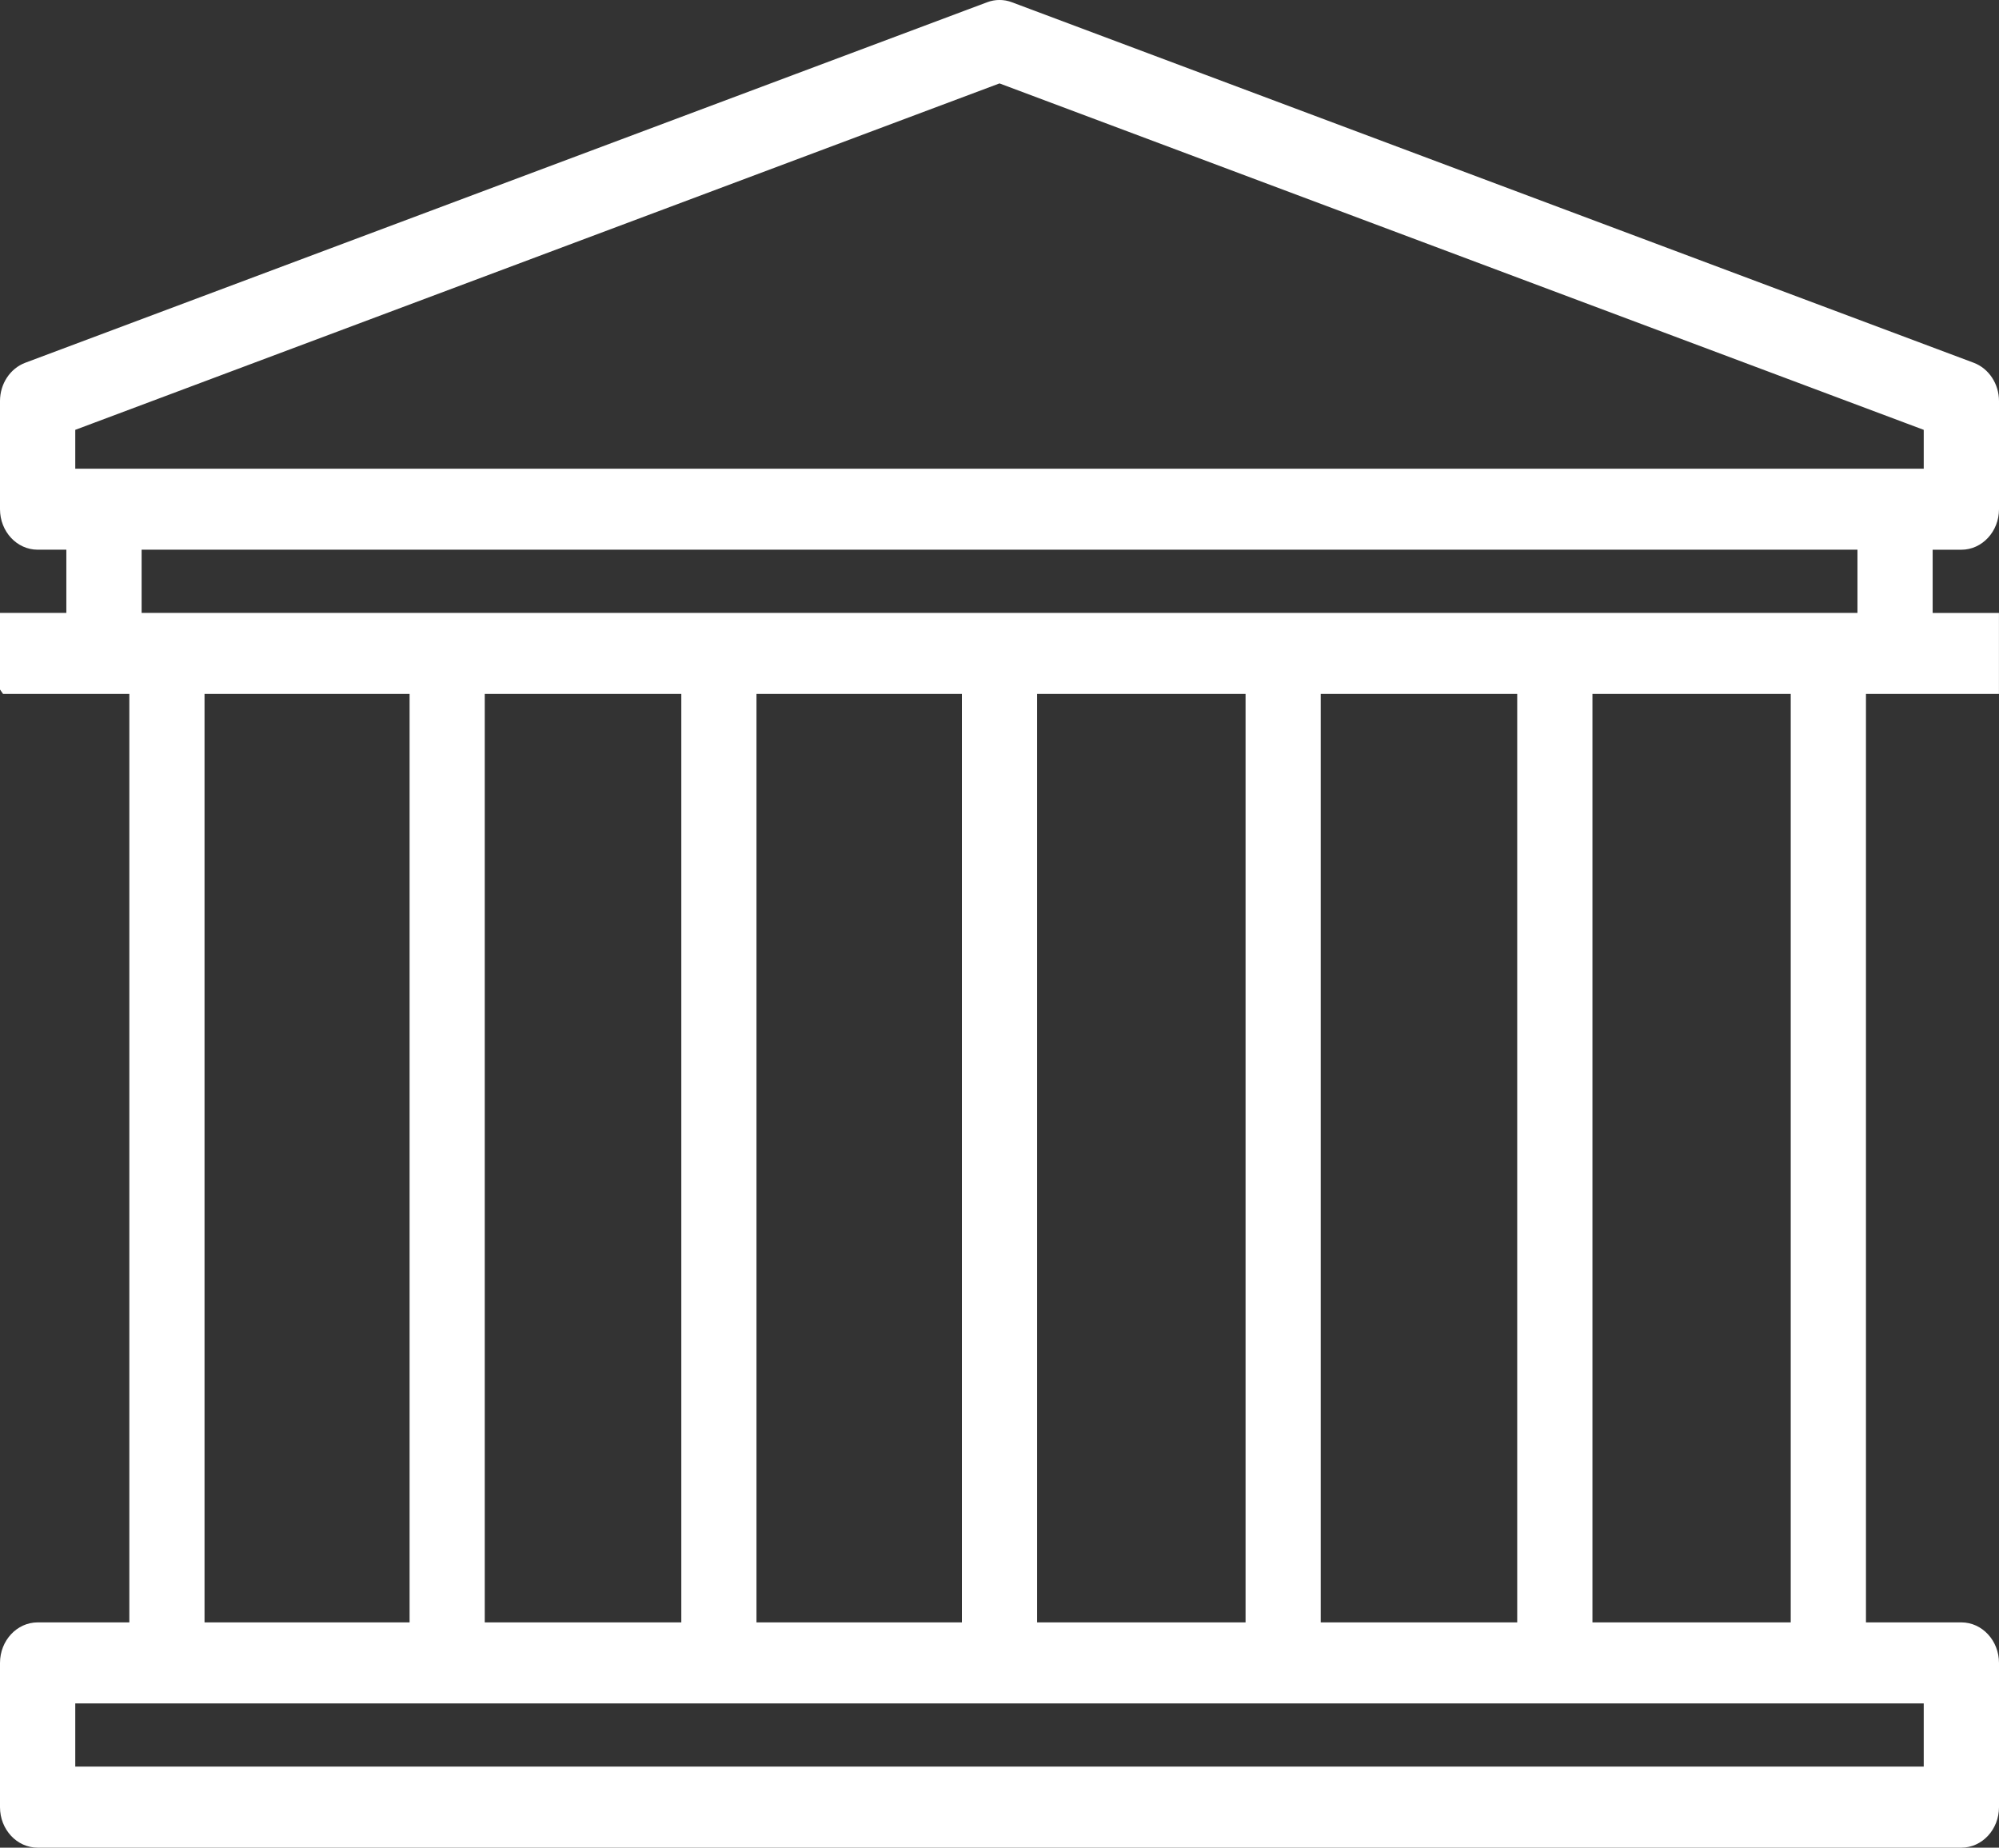
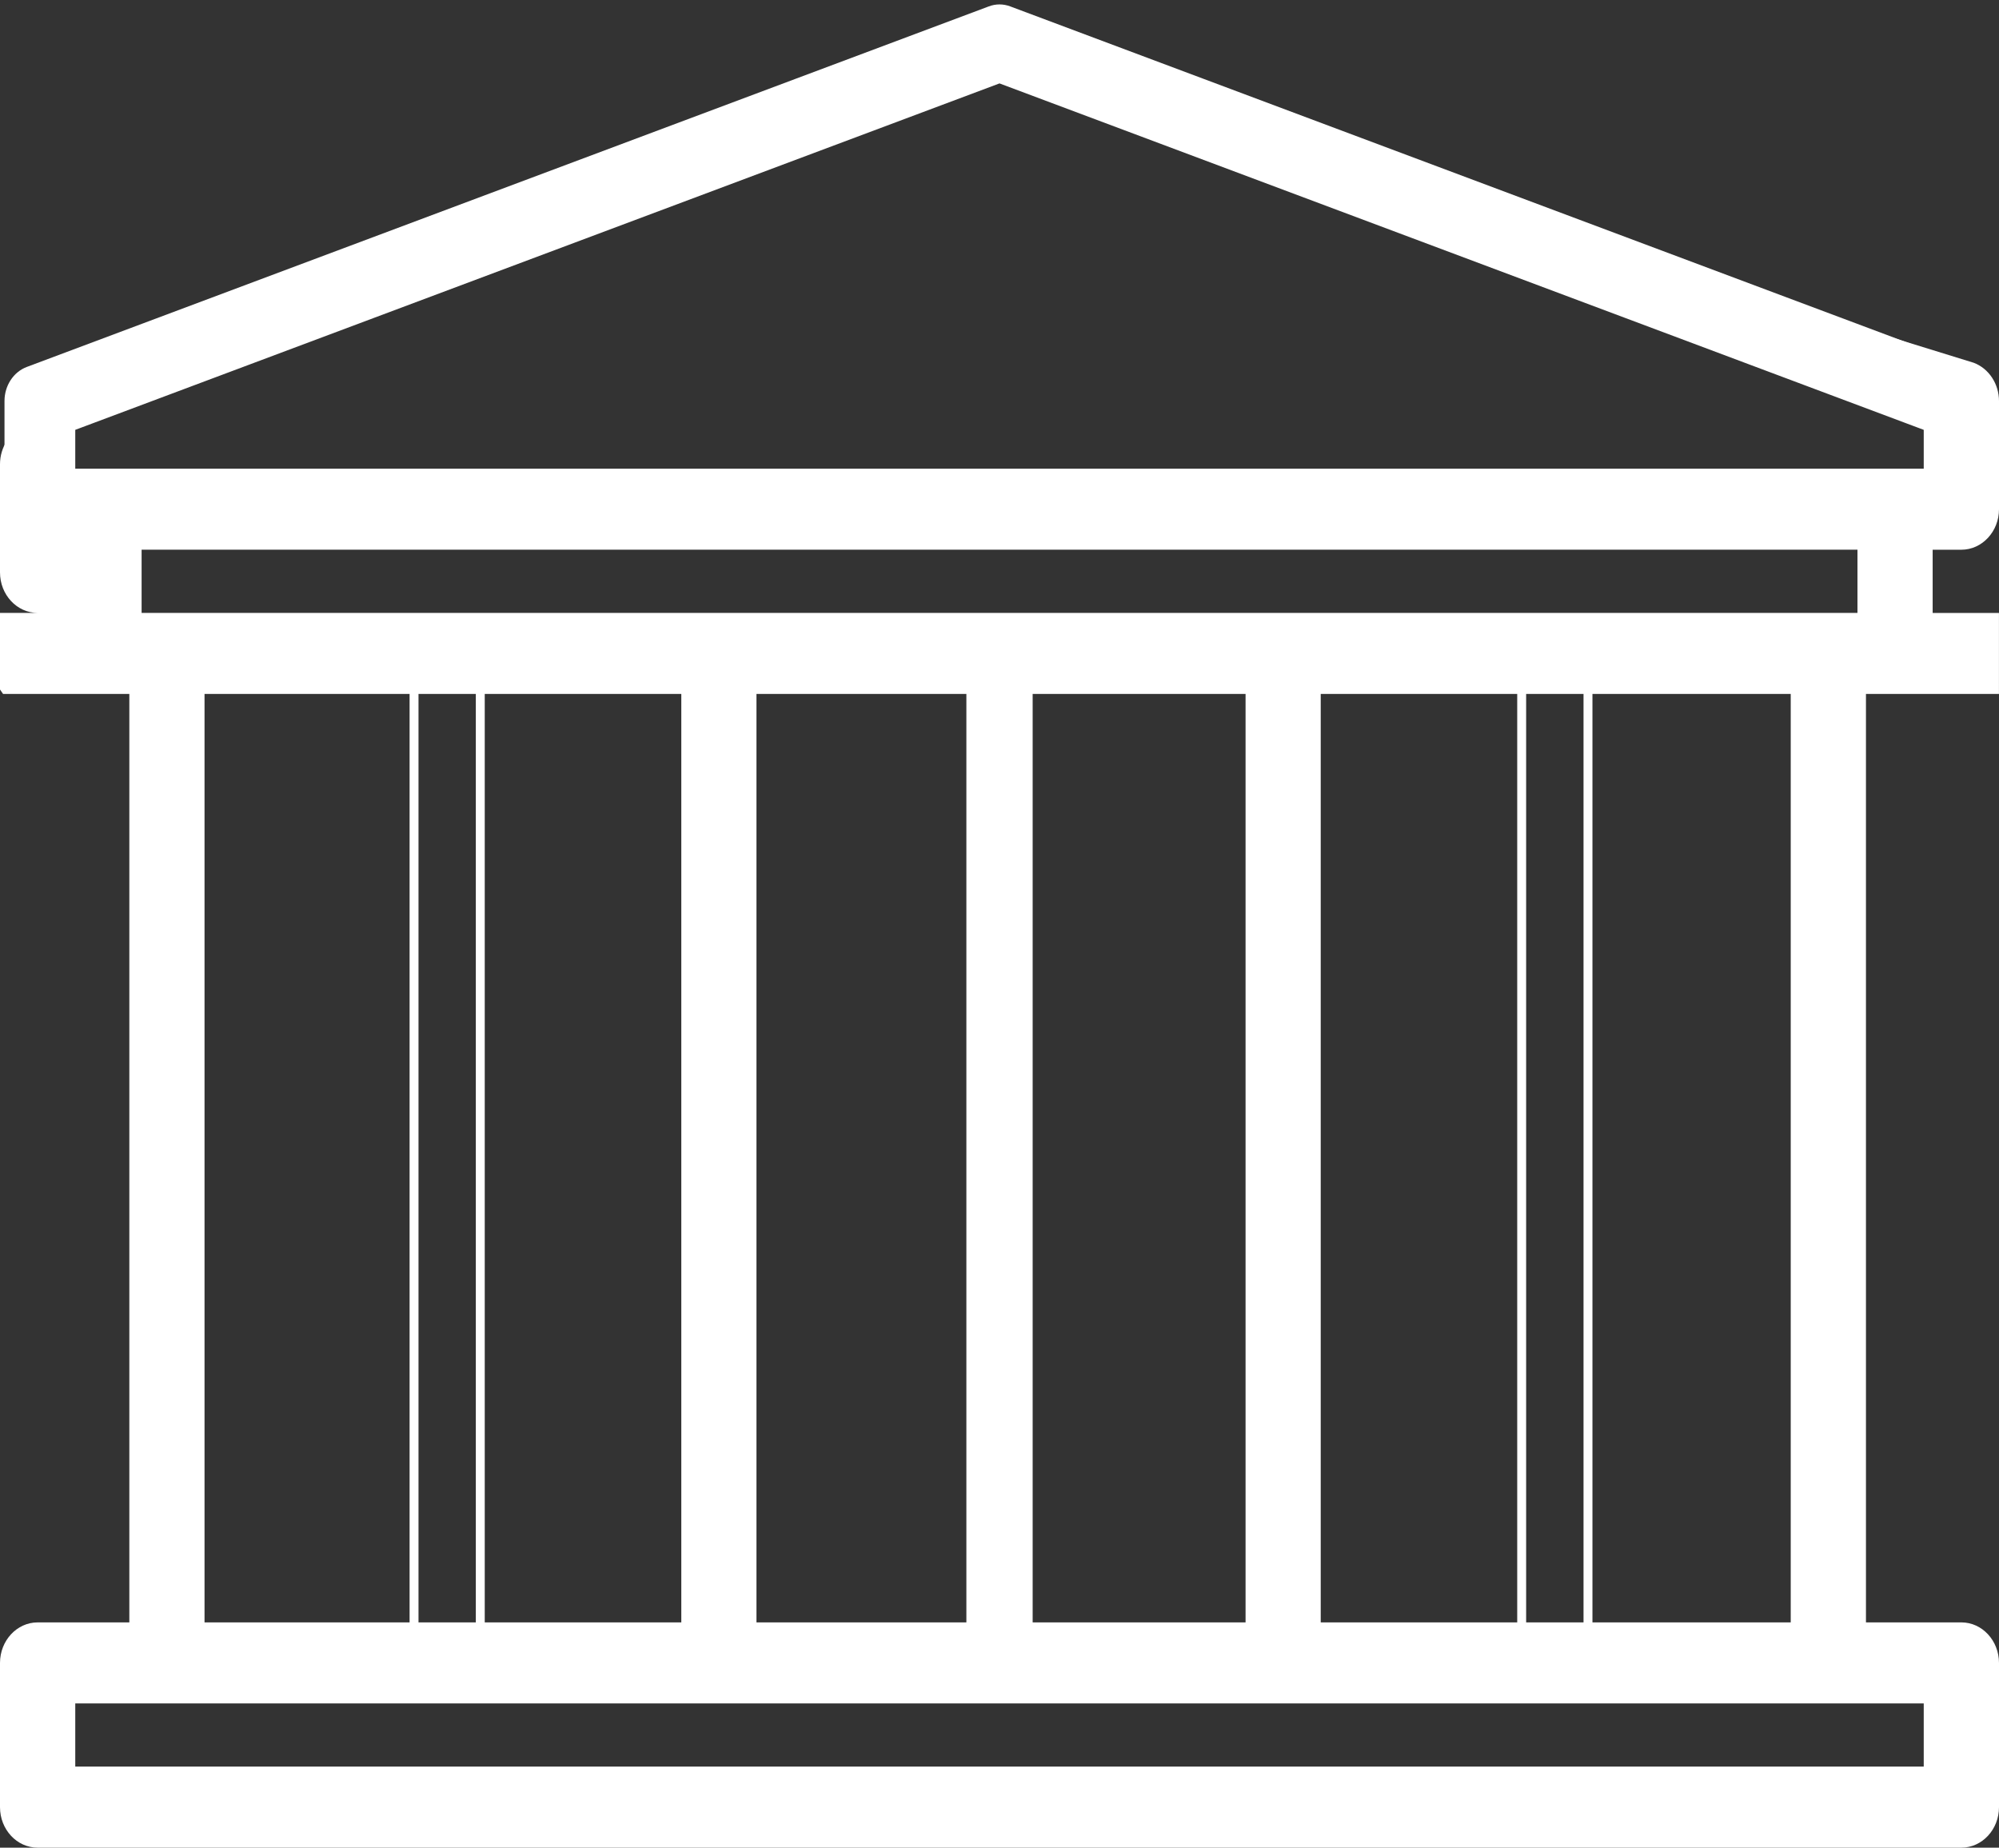
<svg xmlns="http://www.w3.org/2000/svg" version="1.1" id="Calque_22" x="0px" y="0px" width="56.014px" height="51.77px" viewBox="-5.207 -169.074 56.014 51.77" enable-background="new -5.207 -169.074 56.014 51.77" xml:space="preserve">
  <rect x="-5.207" y="-169.074" width="56.014" height="51.77" fill="#333333" stroke="none" />
  <g>
    <g>
      <path fill="#FFFFFF" d="M49.753-153.797c0.514,0,0.929-0.452,0.929-1.01v-3.031c0-0.43-0.253-0.813-0.626-0.955l-26.953-10.101    c-0.196-0.075-0.409-0.075-0.605,0l-26.953,10.101c-0.375,0.141-0.626,0.524-0.626,0.955v3.031c0,0.558,0.417,1.01,0.93,1.01    h0.929v2.021h-1.859v2.021h0.086h55.677v-2.021h-1.858v-2.021H49.753z M46.966-151.776h-48.33v-2.021h48.33V-151.776z     M-3.223-155.816v-1.301l26.023-9.754l26.023,9.754v1.301H-3.223z" />
-       <path fill="#FFFFFF" d="M50.807-149.63H-5.121l-0.086-0.125v-2.146h1.859v-1.771h-0.804c-0.582,0-1.055-0.509-1.055-1.135v-3.031    c0-0.482,0.284-0.912,0.708-1.072l26.953-10.101c0.222-0.085,0.471-0.085,0.694,0L50.1-158.909    c0.423,0.16,0.707,0.591,0.707,1.072v3.031c0,0.625-0.473,1.135-1.054,1.135h-0.805v1.771h1.858V-149.63L50.807-149.63z     M-4.957-149.88h55.514v-1.771h-1.858v-2.271h1.055c0.443,0,0.804-0.397,0.804-0.885v-3.031c0-0.377-0.219-0.714-0.545-0.838    l-26.953-10.101c-0.168-0.064-0.35-0.064-0.516,0l-26.954,10.102c-0.326,0.123-0.545,0.459-0.545,0.837v3.031    c0,0.488,0.361,0.885,0.805,0.885h1.054v2.271h-1.859V-149.88L-4.957-149.88z M47.091-151.651h-48.58v-2.271h48.58V-151.651    L47.091-151.651z M-1.239-151.901h48.08v-1.771h-48.08V-151.901L-1.239-151.901z M48.948-155.691H-3.348v-1.512l0.081-0.031    l26.067-9.77l0.044,0.016l26.104,9.785V-155.691L48.948-155.691z M-3.098-155.941h51.796v-1.089L22.8-166.737l-25.898,9.707    V-155.941L-3.098-155.941z" />
+       <path fill="#FFFFFF" d="M50.807-149.63H-5.121l-0.086-0.125v-2.146h1.859h-0.804c-0.582,0-1.055-0.509-1.055-1.135v-3.031    c0-0.482,0.284-0.912,0.708-1.072l26.953-10.101c0.222-0.085,0.471-0.085,0.694,0L50.1-158.909    c0.423,0.16,0.707,0.591,0.707,1.072v3.031c0,0.625-0.473,1.135-1.054,1.135h-0.805v1.771h1.858V-149.63L50.807-149.63z     M-4.957-149.88h55.514v-1.771h-1.858v-2.271h1.055c0.443,0,0.804-0.397,0.804-0.885v-3.031c0-0.377-0.219-0.714-0.545-0.838    l-26.953-10.101c-0.168-0.064-0.35-0.064-0.516,0l-26.954,10.102c-0.326,0.123-0.545,0.459-0.545,0.837v3.031    c0,0.488,0.361,0.885,0.805,0.885h1.054v2.271h-1.859V-149.88L-4.957-149.88z M47.091-151.651h-48.58v-2.271h48.58V-151.651    L47.091-151.651z M-1.239-151.901h48.08v-1.771h-48.08V-151.901L-1.239-151.901z M48.948-155.691H-3.348v-1.512l0.081-0.031    l26.067-9.77l0.044,0.016l26.104,9.785V-155.691L48.948-155.691z M-3.098-155.941h51.796v-1.089L22.8-166.737l-25.898,9.707    V-155.941L-3.098-155.941z" />
    </g>
    <g>
      <path fill="#FFFFFF" d="M49.753-123.491h-0.93H-3.223h-0.929c-0.513,0-0.93,0.453-0.93,1.011v4.041c0,0.557,0.417,1.01,0.93,1.01    h53.905c0.514,0,0.929-0.453,0.929-1.01v-4.041C50.682-123.039,50.267-123.491,49.753-123.491z M48.823-119.45H-3.223v-2.02    h52.046V-119.45z" />
      <path fill="#FFFFFF" d="M49.753-117.304H-4.152c-0.582,0-1.055-0.509-1.055-1.135v-4.041c0-0.626,0.473-1.136,1.055-1.136h53.905    c0.581,0,1.054,0.51,1.054,1.136v4.041C50.807-117.813,50.334-117.304,49.753-117.304L49.753-117.304z M-4.152-123.366    c-0.444,0-0.805,0.397-0.805,0.886v4.041c0,0.488,0.361,0.885,0.805,0.885h53.905c0.443,0,0.804-0.397,0.804-0.885v-4.041    c0-0.489-0.36-0.886-0.804-0.886H-4.152L-4.152-123.366z M48.948-119.325H-3.348v-2.27h52.296V-119.325L48.948-119.325z     M-3.098-119.575h51.796v-1.77H-3.098V-119.575L-3.098-119.575z" />
    </g>
  </g>
  <g>
    <rect x="-1.458" y="-149.952" fill="#FFFFFF" width="1.857" height="27.23" />
    <path fill="#FFFFFF" d="M0.524-122.596h-2.107v-27.48h2.107V-122.596L0.524-122.596z M-1.333-122.846h1.607v-26.98h-1.607V-122.846   L-1.333-122.846z" />
  </g>
  <g>
-     <rect x="6.395" y="-149.952" fill="#FFFFFF" width="1.856" height="27.23" />
    <path fill="#FFFFFF" d="M8.376-122.596H6.27v-27.48h2.106V-122.596L8.376-122.596z M6.52-122.846h1.606v-26.98H6.52V-122.846   L6.52-122.846z" />
  </g>
  <g>
    <rect x="14.008" y="-149.952" fill="#FFFFFF" width="1.856" height="27.23" />
    <path fill="#FFFFFF" d="M15.99-122.596h-2.106v-27.48h2.106V-122.596L15.99-122.596z M14.133-122.846h1.606v-26.98h-1.606V-122.846   L14.133-122.846z" />
  </g>
  <g>
    <rect x="21.872" y="-149.952" fill="#FFFFFF" width="1.857" height="27.23" />
-     <path fill="#FFFFFF" d="M23.854-122.596h-2.107v-27.48h2.107V-122.596L23.854-122.596z M21.997-122.846h1.607v-26.98h-1.607   V-122.846L21.997-122.846z" />
  </g>
  <g>
    <rect x="29.819" y="-149.952" fill="#FFFFFF" width="1.856" height="27.23" />
    <path fill="#FFFFFF" d="M31.801-122.596h-2.106v-27.48h2.106V-122.596L31.801-122.596z M29.944-122.846h1.606v-26.98h-1.606   V-122.846L29.944-122.846z" />
  </g>
  <g>
-     <rect x="37.432" y="-149.952" fill="#FFFFFF" width="1.858" height="27.23" />
    <path fill="#FFFFFF" d="M39.415-122.596h-2.108v-27.48h2.108V-122.596L39.415-122.596z M37.557-122.846h1.608v-26.98h-1.608   V-122.846L37.557-122.846z" />
  </g>
  <g>
    <rect x="45.096" y="-149.952" fill="#FFFFFF" width="1.858" height="27.23" />
    <path fill="#FFFFFF" d="M47.079-122.596h-2.108v-27.48h2.108V-122.596L47.079-122.596z M45.221-122.846h1.608v-26.98h-1.608   V-122.846L45.221-122.846z" />
  </g>
</svg>